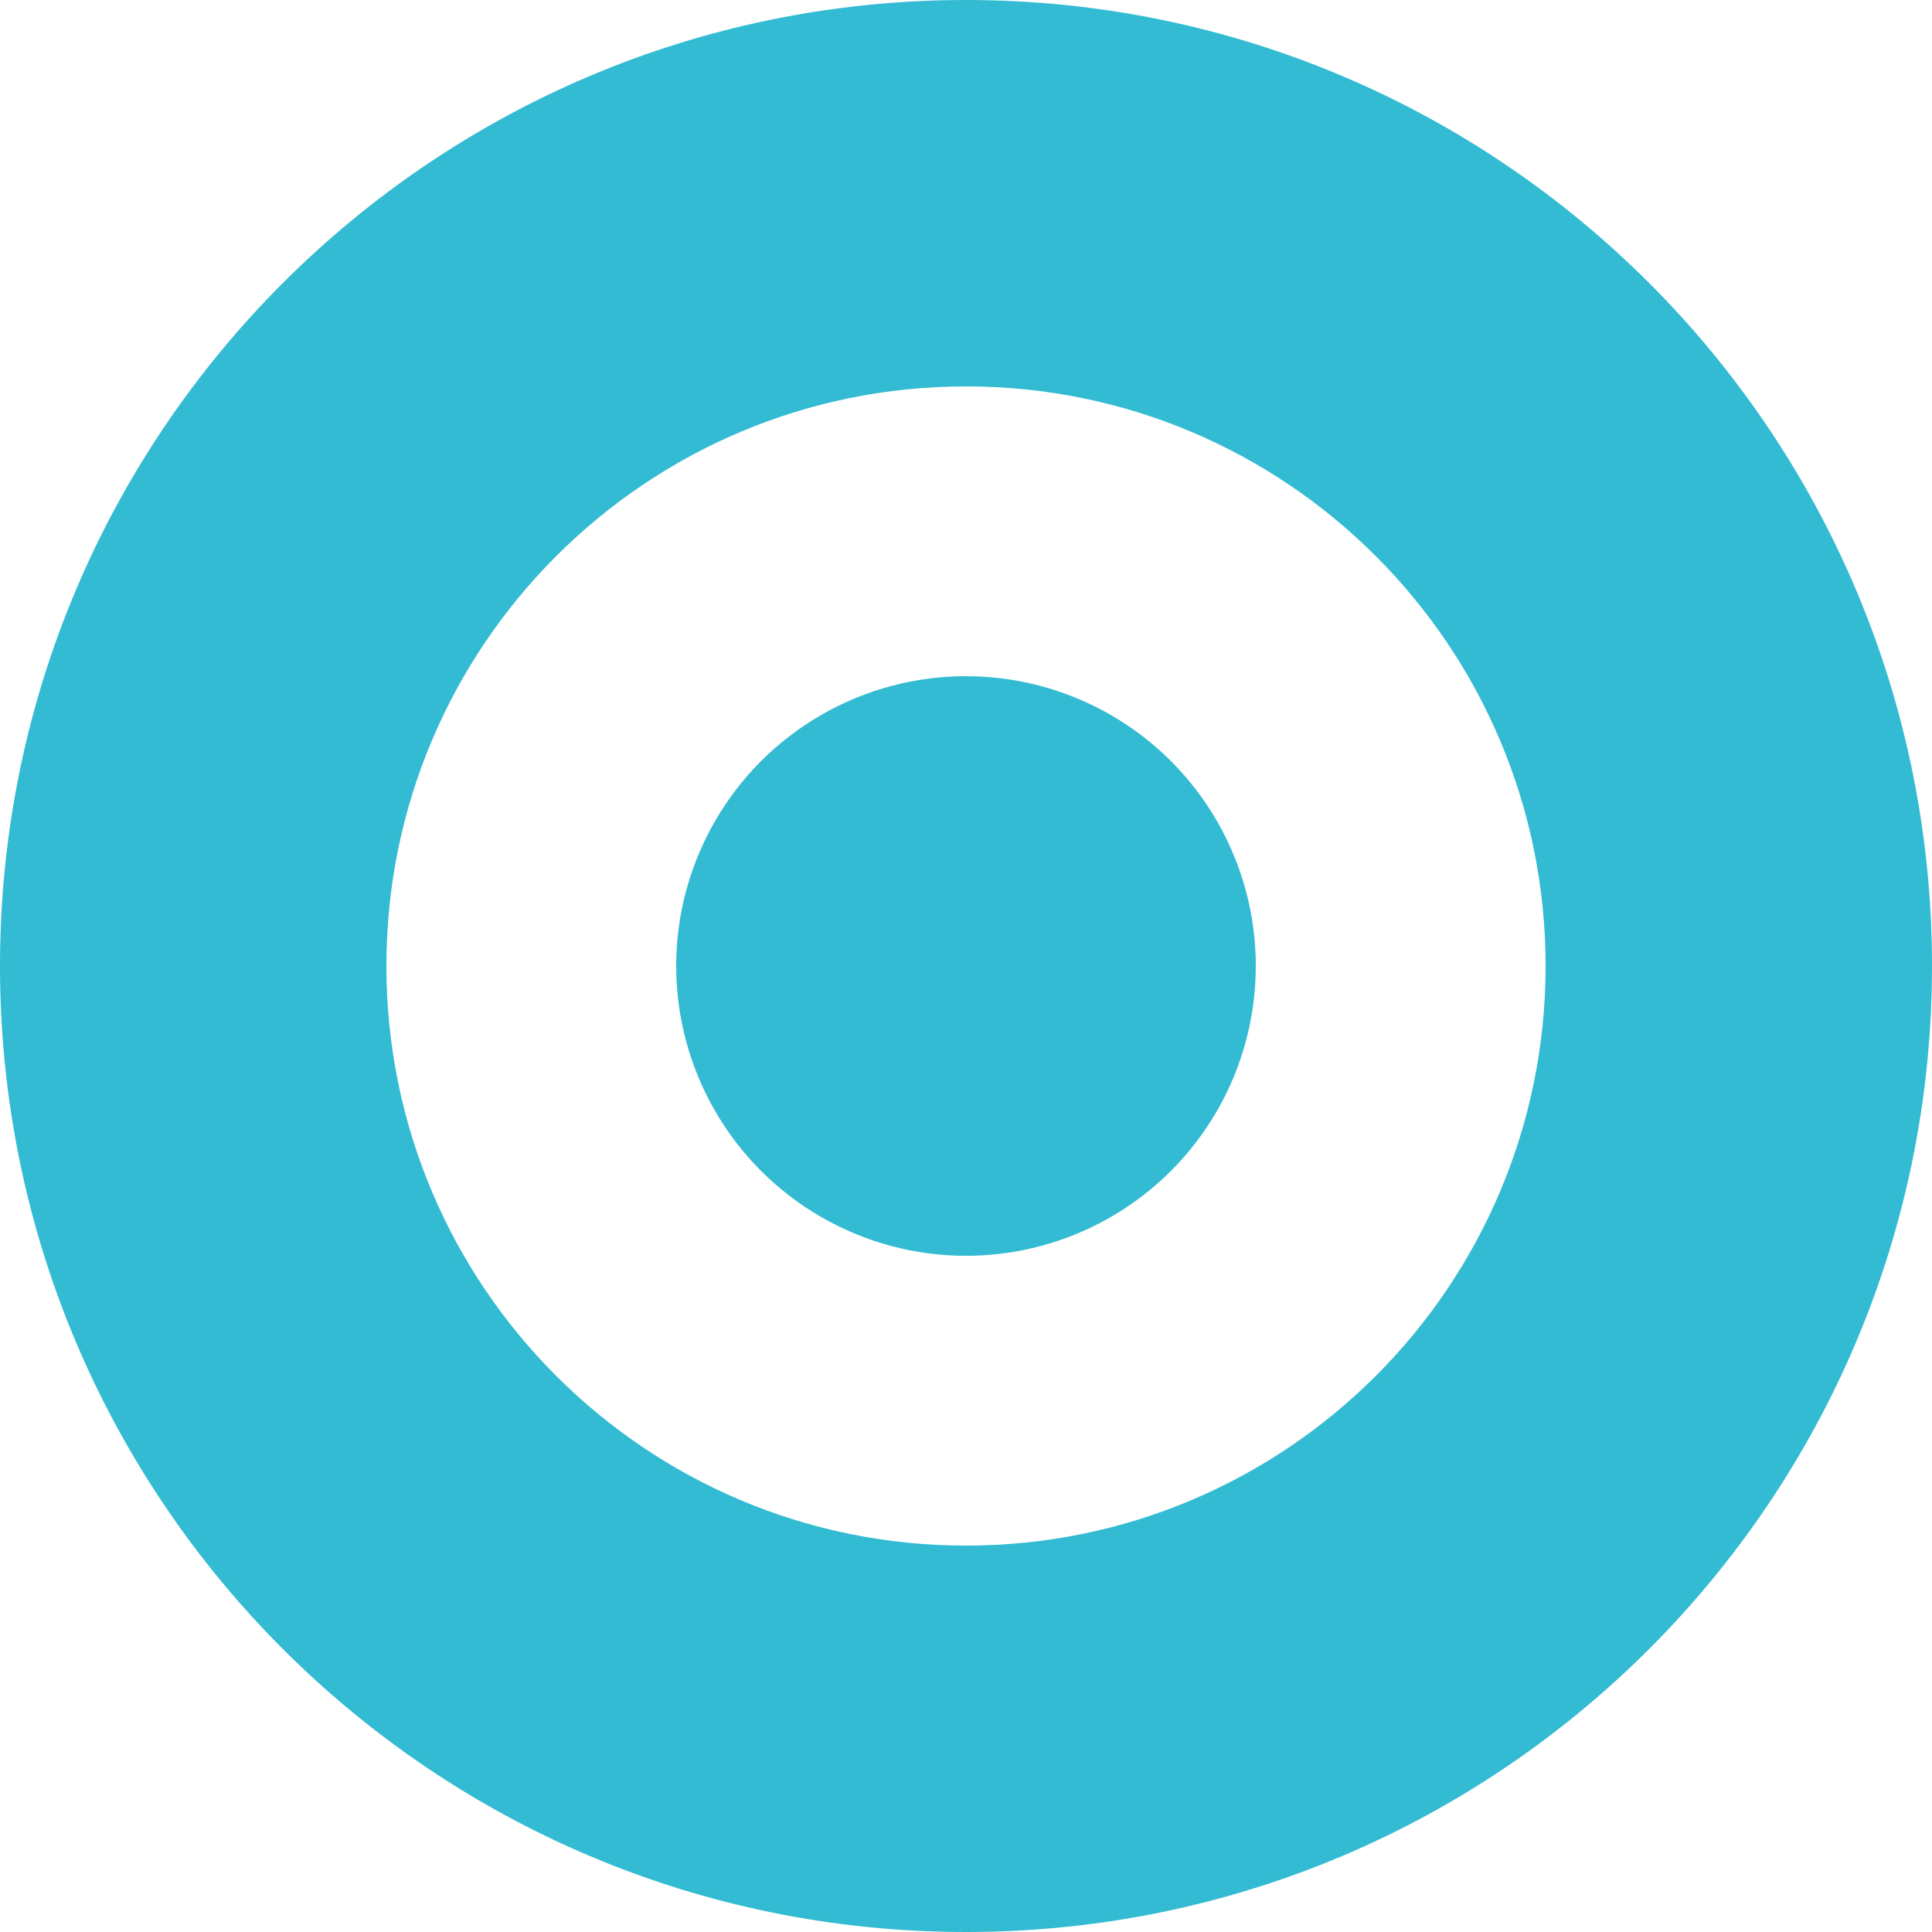
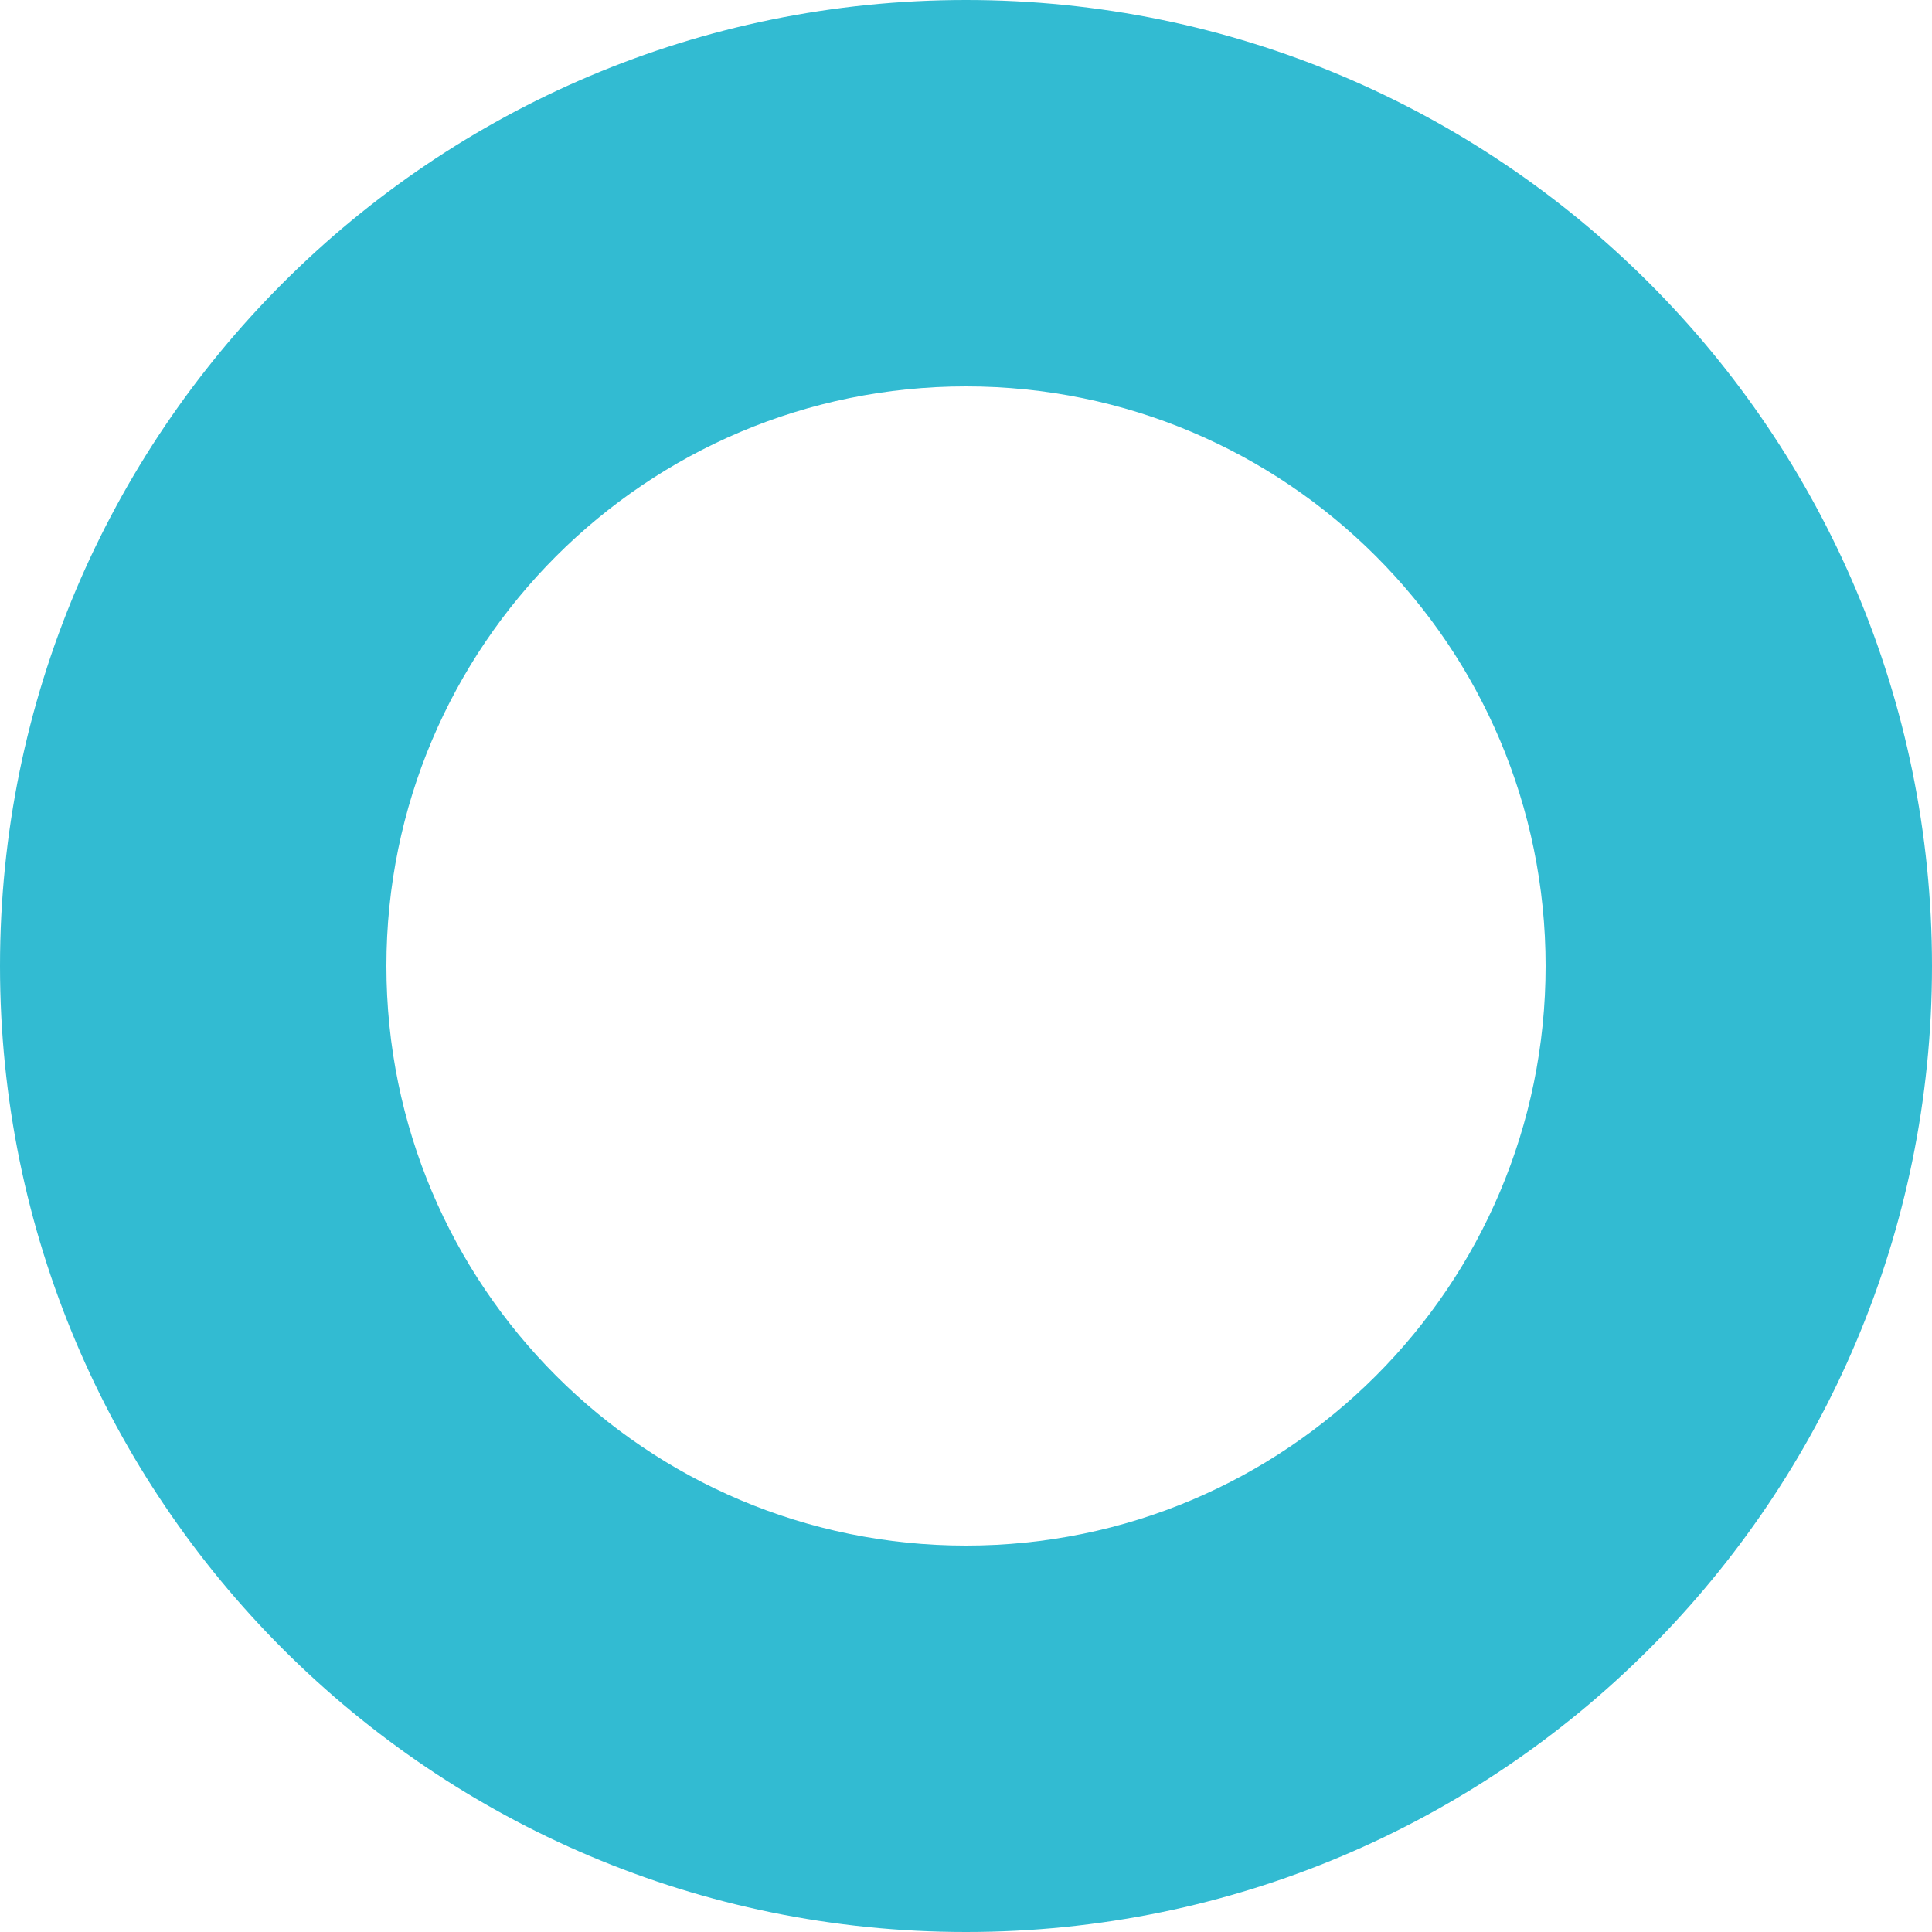
<svg xmlns="http://www.w3.org/2000/svg" fill="none" height="20" viewBox="0 0 20 20" width="20">
  <g fill="#32bbd2">
-     <path clip-rule="evenodd" d="m10 0c-5.523 0-10 4.477-10 10 0 5.523 4.477 10 10 10 5.523 0 10-4.477 10-10 0-5.523-4.477-10-10-10zm0 16c-3.314 0-6-2.686-6-6 0-3.314 2.686-6 6-6 3.314 0 6 2.686 6 6 0 3.314-2.686 6-6 6z" fill-rule="evenodd" />
-     <circle cx="10" cy="10" r="3" />
+     <path clip-rule="evenodd" d="m10 0c-5.523 0-10 4.477-10 10 0 5.523 4.477 10 10 10 5.523 0 10-4.477 10-10 0-5.523-4.477-10-10-10m0 16c-3.314 0-6-2.686-6-6 0-3.314 2.686-6 6-6 3.314 0 6 2.686 6 6 0 3.314-2.686 6-6 6z" fill-rule="evenodd" />
  </g>
</svg>